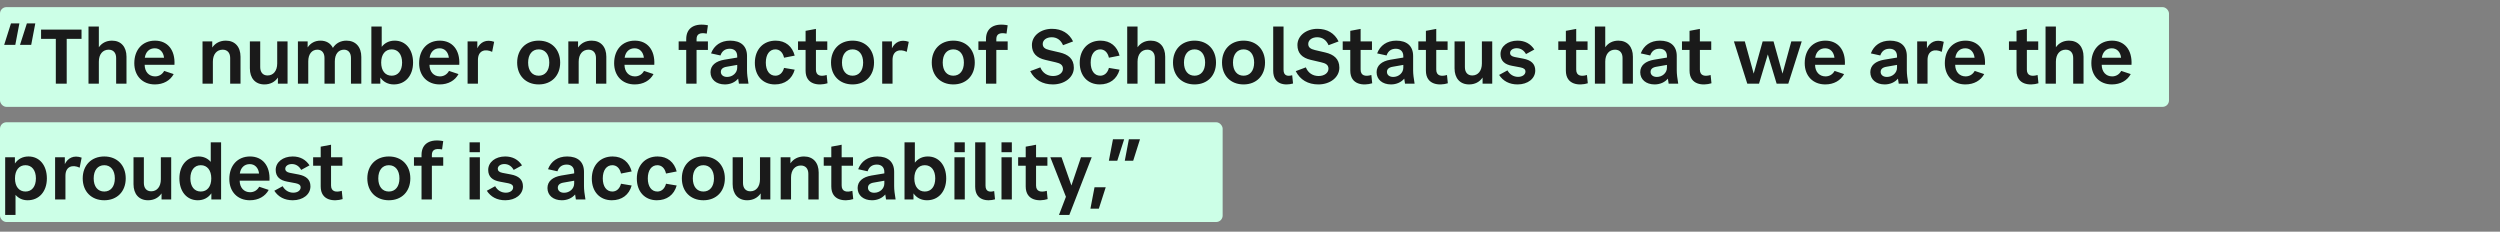
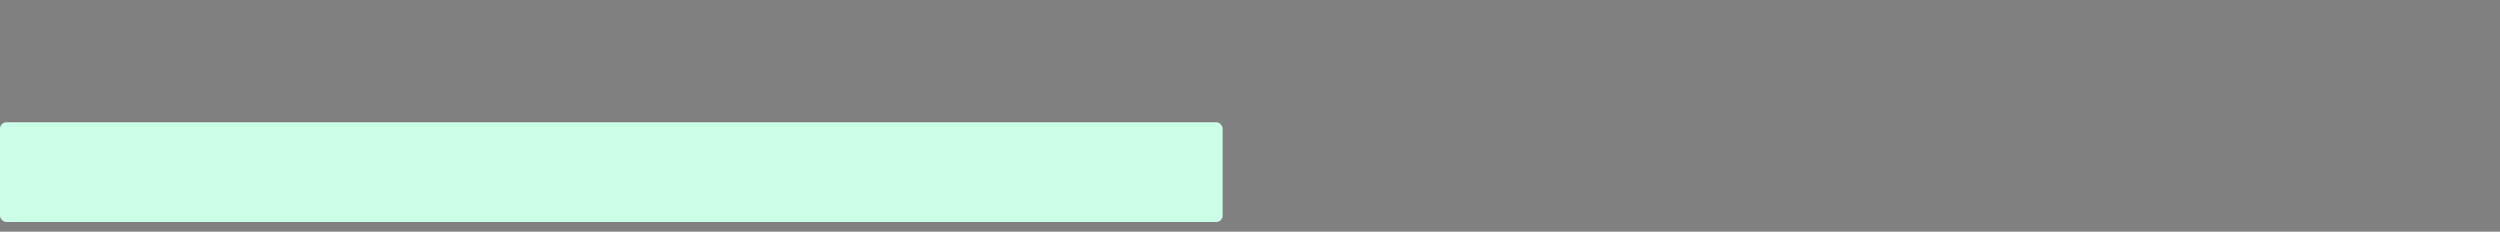
<svg xmlns="http://www.w3.org/2000/svg" width="777" height="72" viewBox="0 0 777 72" fill="none">
  <rect x="0" y="0" width="777" height="72" fill="#808080" stroke="none" />
-   <rect y="2.214" width="674.125" height="31" rx="2" fill="#CCFFE7" />
  <rect y="38" width="380" height="31" rx="2" fill="#CCFFE7" />
-   <path d="M9.696 13.952H6.216L8.352 7.28H10.968L9.696 13.952ZM1.296 13.952L3.408 7.28H6.024L4.752 13.952H1.296ZM12.764 12.08V9.2H25.34V12.08H20.732V26H17.348V12.08H12.764ZM30.722 26H27.506V8.24H30.722V14.696C31.634 13.376 33.05 12.632 34.802 12.632C37.61 12.632 39.314 14.552 39.314 17.624V26H36.098V18.008C36.098 16.4 35.21 15.44 33.77 15.44C31.922 15.44 30.722 16.88 30.722 19.16V26ZM48.125 26.24C44.309 26.24 41.741 23.6 41.741 19.64C41.741 15.44 44.309 12.632 48.173 12.632C52.037 12.632 54.485 15.488 54.221 20.144H44.957C44.981 22.304 46.277 23.744 48.197 23.744C49.373 23.744 50.405 23.168 51.029 22.04L53.981 23.024C52.901 25.016 50.813 26.24 48.125 26.24ZM45.005 17.936H50.981C50.789 16.16 49.685 15.008 48.101 15.008C46.421 15.008 45.269 16.112 45.005 17.936ZM62.944 12.872H65.968V14.768C66.904 13.4 68.368 12.632 70.192 12.632C73.024 12.632 74.752 14.552 74.752 17.624V26H71.536V18.008C71.536 16.4 70.648 15.44 69.208 15.44C67.36 15.44 66.16 16.88 66.16 19.16V26H62.944V12.872ZM89.372 26H86.372V24.104C85.436 25.472 83.996 26.24 82.172 26.24C79.364 26.24 77.66 24.32 77.66 21.248V12.872H80.876V20.864C80.876 22.496 81.74 23.456 83.156 23.456C84.98 23.456 86.156 21.992 86.156 19.736V12.872H89.372V26ZM92.592 12.872H95.616V14.744C96.504 13.4 97.872 12.632 99.6 12.632C101.4 12.632 102.744 13.448 103.464 14.888C104.376 13.448 105.84 12.632 107.688 12.632C110.52 12.632 112.296 14.576 112.296 17.696V26H109.08V18.008C109.08 16.4 108.24 15.44 106.92 15.44C105.168 15.44 104.064 16.832 104.064 19.064V26H100.848V18.008C100.848 16.4 100.008 15.44 98.64 15.44C96.912 15.44 95.808 16.832 95.808 19.064V26H92.592V12.872ZM118.637 14.552C119.597 13.328 120.965 12.632 122.669 12.632C126.101 12.632 128.381 15.392 128.381 19.448C128.381 23.504 125.981 26.24 122.405 26.24C120.605 26.24 119.165 25.472 118.205 24.104V26H115.421V8.24H118.637V14.552ZM118.469 19.448C118.469 21.968 119.717 23.528 121.733 23.528C123.725 23.528 124.973 21.968 124.973 19.448C124.973 16.928 123.725 15.344 121.733 15.344C119.717 15.344 118.469 16.928 118.469 19.448ZM136.648 26.24C132.832 26.24 130.264 23.6 130.264 19.64C130.264 15.44 132.832 12.632 136.696 12.632C140.56 12.632 143.008 15.488 142.744 20.144H133.48C133.504 22.304 134.8 23.744 136.72 23.744C137.896 23.744 138.928 23.168 139.552 22.04L142.504 23.024C141.424 25.016 139.336 26.24 136.648 26.24ZM133.528 17.936H139.504C139.312 16.16 138.208 15.008 136.624 15.008C134.944 15.008 133.792 16.112 133.528 17.936ZM148.543 26H145.327V12.872H148.351V15.008C149.287 13.088 151.111 12.128 153.583 12.992L152.959 16.112C150.799 15.08 148.543 15.68 148.543 18.608V26ZM167.429 26.24C163.421 26.24 160.733 23.504 160.733 19.448C160.733 15.368 163.421 12.632 167.429 12.632C171.437 12.632 174.101 15.368 174.101 19.448C174.101 23.504 171.437 26.24 167.429 26.24ZM164.141 19.448C164.141 21.968 165.389 23.528 167.429 23.528C169.445 23.528 170.717 21.968 170.717 19.448C170.717 16.928 169.445 15.344 167.429 15.344C165.389 15.344 164.141 16.928 164.141 19.448ZM176.639 12.872H179.663V14.768C180.599 13.4 182.063 12.632 183.887 12.632C186.719 12.632 188.447 14.552 188.447 17.624V26H185.231V18.008C185.231 16.4 184.343 15.44 182.903 15.44C181.055 15.44 179.855 16.88 179.855 19.16V26H176.639V12.872ZM197.258 26.24C193.442 26.24 190.874 23.6 190.874 19.64C190.874 15.44 193.442 12.632 197.306 12.632C201.17 12.632 203.618 15.488 203.354 20.144H194.09C194.114 22.304 195.41 23.744 197.33 23.744C198.506 23.744 199.538 23.168 200.162 22.04L203.114 23.024C202.034 25.016 199.946 26.24 197.258 26.24ZM194.138 17.936H200.114C199.922 16.16 198.818 15.008 197.234 15.008C195.554 15.008 194.402 16.112 194.138 17.936ZM213.277 12.152C213.277 8.504 216.085 7.088 220.021 7.856L219.661 10.448C217.357 9.992 216.493 10.712 216.493 12.152V12.872H220.021V15.512H216.493V26H213.277V15.512H210.925V12.872H213.277V12.152ZM229.127 17.48C229.127 15.92 228.167 15.152 226.799 15.152C225.407 15.152 224.399 15.824 223.919 17.24L220.991 16.592C221.927 14.12 224.015 12.632 226.943 12.632C230.207 12.632 232.175 14.264 232.175 17.408V21.872C232.175 23 232.343 24.296 232.631 26H229.655C229.559 25.448 229.463 24.92 229.415 24.44C228.479 25.544 227.039 26.24 225.287 26.24C222.647 26.24 220.823 24.728 220.823 22.448C220.823 20.336 222.431 19.016 225.095 18.56L229.127 17.888V17.48ZM224.039 22.352C224.039 23.288 224.807 23.912 225.983 23.912C227.711 23.912 229.127 22.64 229.127 21.032V20.168L225.863 20.744C224.639 20.936 224.039 21.488 224.039 22.352ZM240.824 26.24C237.08 26.24 234.608 23.552 234.608 19.52C234.608 15.392 237.2 12.632 241.064 12.632C244.16 12.632 246.248 14.432 246.992 17.288L243.68 17.936C243.32 16.28 242.312 15.344 240.992 15.344C239.168 15.344 238.016 16.928 238.016 19.448C238.016 21.968 239.168 23.528 240.992 23.528C242.264 23.528 243.272 22.664 243.68 21.104L246.992 21.656C246.176 24.584 243.92 26.24 240.824 26.24ZM257.192 25.88C254.528 26.696 250.376 26.432 250.376 21.944V15.512H248.024V12.872H250.376V9.584L253.592 8.984V12.872H257.12V15.512H253.592V21.632C253.592 23.576 255.104 23.84 256.928 23.312L257.192 25.88ZM264.976 26.24C260.968 26.24 258.28 23.504 258.28 19.448C258.28 15.368 260.968 12.632 264.976 12.632C268.984 12.632 271.648 15.368 271.648 19.448C271.648 23.504 268.984 26.24 264.976 26.24ZM261.688 19.448C261.688 21.968 262.936 23.528 264.976 23.528C266.992 23.528 268.264 21.968 268.264 19.448C268.264 16.928 266.992 15.344 264.976 15.344C262.936 15.344 261.688 16.928 261.688 19.448ZM277.402 26H274.186V12.872H277.21V15.008C278.146 13.088 279.97 12.128 282.442 12.992L281.818 16.112C279.658 15.08 277.402 15.68 277.402 18.608V26ZM296.288 26.24C292.28 26.24 289.592 23.504 289.592 19.448C289.592 15.368 292.28 12.632 296.288 12.632C300.296 12.632 302.96 15.368 302.96 19.448C302.96 23.504 300.296 26.24 296.288 26.24ZM293 19.448C293 21.968 294.248 23.528 296.288 23.528C298.304 23.528 299.576 21.968 299.576 19.448C299.576 16.928 298.304 15.344 296.288 15.344C294.248 15.344 293 16.928 293 19.448ZM306.441 12.152C306.441 8.504 309.249 7.088 313.185 7.856L312.825 10.448C310.521 9.992 309.657 10.712 309.657 12.152V12.872H313.185V15.512H309.657V26H306.441V15.512H304.089V12.872H306.441V12.152ZM327.222 26.24C324.006 26.24 321.534 24.8 320.19 22.112L323.334 20.936C324.006 22.64 325.47 23.624 327.294 23.624C329.094 23.624 330.366 22.664 330.366 21.368C330.366 20.12 329.454 19.664 328.062 19.352L324.87 18.608C322.182 17.984 320.718 16.544 320.718 14C320.718 11.096 323.454 8.96 326.958 8.96C329.934 8.96 332.262 10.304 333.51 12.872L330.39 14.048C329.718 12.464 328.494 11.576 326.862 11.576C325.23 11.576 324.078 12.464 324.078 13.664C324.078 14.696 324.75 15.224 326.166 15.56L329.358 16.304C331.998 16.928 333.75 18.272 333.75 21.032C333.75 24.032 330.894 26.24 327.222 26.24ZM341.793 26.24C338.049 26.24 335.577 23.552 335.577 19.52C335.577 15.392 338.169 12.632 342.033 12.632C345.129 12.632 347.217 14.432 347.961 17.288L344.649 17.936C344.289 16.28 343.281 15.344 341.961 15.344C340.137 15.344 338.985 16.928 338.985 19.448C338.985 21.968 340.137 23.528 341.961 23.528C343.233 23.528 344.241 22.664 344.649 21.104L347.961 21.656C347.145 24.584 344.889 26.24 341.793 26.24ZM353.551 26H350.335V8.24H353.551V14.696C354.463 13.376 355.879 12.632 357.631 12.632C360.439 12.632 362.143 14.552 362.143 17.624V26H358.927V18.008C358.927 16.4 358.039 15.44 356.599 15.44C354.751 15.44 353.551 16.88 353.551 19.16V26ZM371.265 26.24C367.257 26.24 364.569 23.504 364.569 19.448C364.569 15.368 367.257 12.632 371.265 12.632C375.273 12.632 377.937 15.368 377.937 19.448C377.937 23.504 375.273 26.24 371.265 26.24ZM367.977 19.448C367.977 21.968 369.225 23.528 371.265 23.528C373.281 23.528 374.553 21.968 374.553 19.448C374.553 16.928 373.281 15.344 371.265 15.344C369.225 15.344 367.977 16.928 367.977 19.448ZM386.499 26.24C382.491 26.24 379.803 23.504 379.803 19.448C379.803 15.368 382.491 12.632 386.499 12.632C390.507 12.632 393.171 15.368 393.171 19.448C393.171 23.504 390.507 26.24 386.499 26.24ZM383.211 19.448C383.211 21.968 384.459 23.528 386.499 23.528C388.515 23.528 389.787 21.968 389.787 19.448C389.787 16.928 388.515 15.344 386.499 15.344C384.459 15.344 383.211 16.928 383.211 19.448ZM398.926 21.704C398.926 23.552 400.174 23.792 401.614 23.384L401.878 25.952C399.454 26.648 395.71 26.36 395.71 22.016V8.24H398.926V21.704ZM409.745 26.24C406.529 26.24 404.057 24.8 402.713 22.112L405.857 20.936C406.529 22.64 407.993 23.624 409.817 23.624C411.617 23.624 412.889 22.664 412.889 21.368C412.889 20.12 411.977 19.664 410.585 19.352L407.393 18.608C404.705 17.984 403.241 16.544 403.241 14C403.241 11.096 405.977 8.96 409.481 8.96C412.457 8.96 414.785 10.304 416.033 12.872L412.913 14.048C412.241 12.464 411.017 11.576 409.385 11.576C407.753 11.576 406.601 12.464 406.601 13.664C406.601 14.696 407.273 15.224 408.689 15.56L411.881 16.304C414.521 16.928 416.273 18.272 416.273 21.032C416.273 24.032 413.417 26.24 409.745 26.24ZM426.481 25.88C423.817 26.696 419.665 26.432 419.665 21.944V15.512H417.313V12.872H419.665V9.584L422.881 8.984V12.872H426.409V15.512H422.881V21.632C422.881 23.576 424.393 23.84 426.217 23.312L426.481 25.88ZM436.151 17.48C436.151 15.92 435.191 15.152 433.823 15.152C432.431 15.152 431.423 15.824 430.943 17.24L428.015 16.592C428.951 14.12 431.039 12.632 433.967 12.632C437.231 12.632 439.199 14.264 439.199 17.408V21.872C439.199 23 439.367 24.296 439.655 26H436.679C436.583 25.448 436.487 24.92 436.439 24.44C435.503 25.544 434.063 26.24 432.311 26.24C429.671 26.24 427.847 24.728 427.847 22.448C427.847 20.336 429.455 19.016 432.119 18.56L436.151 17.888V17.48ZM431.063 22.352C431.063 23.288 431.831 23.912 433.007 23.912C434.735 23.912 436.151 22.64 436.151 21.032V20.168L432.887 20.744C431.663 20.936 431.063 21.488 431.063 22.352ZM449.988 25.88C447.324 26.696 443.172 26.432 443.172 21.944V15.512H440.82V12.872H443.172V9.584L446.388 8.984V12.872H449.916V15.512H446.388V21.632C446.388 23.576 447.9 23.84 449.724 23.312L449.988 25.88ZM463.786 26H460.786V24.104C459.85 25.472 458.41 26.24 456.586 26.24C453.778 26.24 452.074 24.32 452.074 21.248V12.872H455.29V20.864C455.29 22.496 456.154 23.456 457.57 23.456C459.394 23.456 460.57 21.992 460.57 19.736V12.872H463.786V26ZM471.662 26.24C469.094 26.24 467.15 25.184 465.926 23.288L468.518 21.872C469.238 23.168 470.438 23.888 471.83 23.888C473.15 23.888 474.11 23.192 474.11 22.256C474.11 21.56 473.654 21.176 472.622 20.96L469.958 20.456C467.678 20.048 466.358 18.92 466.358 16.808C466.358 14.408 468.59 12.632 471.638 12.632C473.942 12.632 475.694 13.592 476.87 15.392L474.278 16.808C473.606 15.584 472.574 14.984 471.374 14.984C470.198 14.984 469.334 15.608 469.334 16.448C469.334 17.096 469.79 17.528 470.774 17.72L473.414 18.224C475.838 18.68 477.158 19.808 477.158 21.92C477.158 24.416 474.854 26.24 471.662 26.24ZM493.488 25.88C490.824 26.696 486.672 26.432 486.672 21.944V15.512H484.32V12.872H486.672V9.584L489.888 8.984V12.872H493.416V15.512H489.888V21.632C489.888 23.576 491.4 23.84 493.224 23.312L493.488 25.88ZM498.91 26H495.694V8.24H498.91V14.696C499.822 13.376 501.238 12.632 502.99 12.632C505.798 12.632 507.502 14.552 507.502 17.624V26H504.286V18.008C504.286 16.4 503.398 15.44 501.958 15.44C500.11 15.44 498.91 16.88 498.91 19.16V26ZM518.088 17.48C518.088 15.92 517.128 15.152 515.76 15.152C514.368 15.152 513.36 15.824 512.88 17.24L509.952 16.592C510.888 14.12 512.976 12.632 515.904 12.632C519.168 12.632 521.136 14.264 521.136 17.408V21.872C521.136 23 521.304 24.296 521.592 26H518.616C518.52 25.448 518.424 24.92 518.376 24.44C517.44 25.544 516 26.24 514.248 26.24C511.608 26.24 509.784 24.728 509.784 22.448C509.784 20.336 511.392 19.016 514.056 18.56L518.088 17.888V17.48ZM513 22.352C513 23.288 513.768 23.912 514.944 23.912C516.672 23.912 518.088 22.64 518.088 21.032V20.168L514.824 20.744C513.6 20.936 513 21.488 513 22.352ZM531.926 25.88C529.262 26.696 525.11 26.432 525.11 21.944V15.512H522.758V12.872H525.11V9.584L528.326 8.984V12.872H531.854V15.512H528.326V21.632C528.326 23.576 529.838 23.84 531.662 23.312L531.926 25.88ZM538.904 12.872H542.288L545.048 22.88L547.832 12.872H551.216L554 22.88L556.736 12.872H559.976L555.8 26H552.176L549.44 16.904L546.704 26H543.056L538.904 12.872ZM567.289 26.24C563.473 26.24 560.905 23.6 560.905 19.64C560.905 15.44 563.473 12.632 567.337 12.632C571.201 12.632 573.649 15.488 573.385 20.144H564.121C564.145 22.304 565.441 23.744 567.361 23.744C568.537 23.744 569.569 23.168 570.193 22.04L573.145 23.024C572.065 25.016 569.977 26.24 567.289 26.24ZM564.169 17.936H570.145C569.953 16.16 568.849 15.008 567.265 15.008C565.585 15.008 564.433 16.112 564.169 17.936ZM589.596 17.48C589.596 15.92 588.636 15.152 587.268 15.152C585.876 15.152 584.868 15.824 584.388 17.24L581.46 16.592C582.396 14.12 584.484 12.632 587.412 12.632C590.676 12.632 592.644 14.264 592.644 17.408V21.872C592.644 23 592.812 24.296 593.1 26H590.124C590.028 25.448 589.932 24.92 589.884 24.44C588.948 25.544 587.508 26.24 585.756 26.24C583.116 26.24 581.292 24.728 581.292 22.448C581.292 20.336 582.9 19.016 585.564 18.56L589.596 17.888V17.48ZM584.508 22.352C584.508 23.288 585.276 23.912 586.452 23.912C588.18 23.912 589.596 22.64 589.596 21.032V20.168L586.332 20.744C585.108 20.936 584.508 21.488 584.508 22.352ZM599.082 26H595.866V12.872H598.89V15.008C599.826 13.088 601.65 12.128 604.122 12.992L603.498 16.112C601.338 15.08 599.082 15.68 599.082 18.608V26ZM610.836 26.24C607.02 26.24 604.452 23.6 604.452 19.64C604.452 15.44 607.02 12.632 610.884 12.632C614.748 12.632 617.196 15.488 616.932 20.144H607.668C607.692 22.304 608.988 23.744 610.908 23.744C612.084 23.744 613.116 23.168 613.74 22.04L616.692 23.024C615.612 25.016 613.524 26.24 610.836 26.24ZM607.716 17.936H613.692C613.5 16.16 612.396 15.008 610.812 15.008C609.132 15.008 607.98 16.112 607.716 17.936ZM633.551 25.88C630.887 26.696 626.735 26.432 626.735 21.944V15.512H624.383V12.872H626.735V9.584L629.951 8.984V12.872H633.479V15.512H629.951V21.632C629.951 23.576 631.463 23.84 633.287 23.312L633.551 25.88ZM638.972 26H635.756V8.24H638.972V14.696C639.884 13.376 641.3 12.632 643.052 12.632C645.86 12.632 647.564 14.552 647.564 17.624V26H644.348V18.008C644.348 16.4 643.46 15.44 642.02 15.44C640.172 15.44 638.972 16.88 638.972 19.16V26ZM656.375 26.24C652.559 26.24 649.991 23.6 649.991 19.64C649.991 15.44 652.559 12.632 656.423 12.632C660.287 12.632 662.735 15.488 662.471 20.144H653.207C653.231 22.304 654.527 23.744 656.447 23.744C657.623 23.744 658.655 23.168 659.279 22.04L662.231 23.024C661.151 25.016 659.063 26.24 656.375 26.24ZM653.255 17.936H659.231C659.039 16.16 657.935 15.008 656.351 15.008C654.671 15.008 653.519 16.112 653.255 17.936ZM4.824 66.8H1.608V48.872H4.632V50.816C5.592 49.424 7.032 48.632 8.856 48.632C12.288 48.632 14.568 51.368 14.568 55.448C14.568 59.504 12.168 62.24 8.592 62.24C7.032 62.24 5.76 61.64 4.824 60.56V66.8ZM4.656 55.448C4.656 57.968 5.904 59.528 7.92 59.528C9.912 59.528 11.16 57.968 11.16 55.448C11.16 52.928 9.912 51.344 7.92 51.344C5.904 51.344 4.656 52.928 4.656 55.448ZM20.34 62H17.124V48.872H20.148V51.008C21.084 49.088 22.908 48.128 25.38 48.992L24.756 52.112C22.596 51.08 20.34 51.68 20.34 54.608V62ZM32.405 62.24C28.397 62.24 25.709 59.504 25.709 55.448C25.709 51.368 28.397 48.632 32.405 48.632C36.413 48.632 39.077 51.368 39.077 55.448C39.077 59.504 36.413 62.24 32.405 62.24ZM29.117 55.448C29.117 57.968 30.365 59.528 32.405 59.528C34.421 59.528 35.693 57.968 35.693 55.448C35.693 52.928 34.421 51.344 32.405 51.344C30.365 51.344 29.117 52.928 29.117 55.448ZM53.208 62H50.208V60.104C49.272 61.472 47.832 62.24 46.008 62.24C43.2 62.24 41.496 60.32 41.496 57.248V48.872H44.712V56.864C44.712 58.496 45.576 59.456 46.992 59.456C48.816 59.456 49.992 57.992 49.992 55.736V48.872H53.208V62ZM68.716 62H65.692V60.08C64.732 61.448 63.292 62.24 61.468 62.24C58.036 62.24 55.756 59.504 55.756 55.448C55.756 51.368 58.156 48.632 61.732 48.632C63.292 48.632 64.564 49.232 65.5 50.312V44.24H68.716V62ZM59.164 55.448C59.164 57.968 60.412 59.528 62.404 59.528C64.42 59.528 65.668 57.968 65.668 55.448C65.668 52.928 64.42 51.344 62.404 51.344C60.412 51.344 59.164 52.928 59.164 55.448ZM77.656 62.24C73.84 62.24 71.272 59.6 71.272 55.64C71.272 51.44 73.84 48.632 77.704 48.632C81.568 48.632 84.016 51.488 83.752 56.144H74.488C74.512 58.304 75.808 59.744 77.728 59.744C78.904 59.744 79.936 59.168 80.56 58.04L83.512 59.024C82.432 61.016 80.344 62.24 77.656 62.24ZM74.536 53.936H80.512C80.32 52.16 79.216 51.008 77.632 51.008C75.952 51.008 74.8 52.112 74.536 53.936ZM90.991 62.24C88.423 62.24 86.479 61.184 85.255 59.288L87.847 57.872C88.567 59.168 89.767 59.888 91.159 59.888C92.479 59.888 93.439 59.192 93.439 58.256C93.439 57.56 92.983 57.176 91.951 56.96L89.287 56.456C87.007 56.048 85.687 54.92 85.687 52.808C85.687 50.408 87.919 48.632 90.967 48.632C93.271 48.632 95.023 49.592 96.199 51.392L93.607 52.808C92.935 51.584 91.903 50.984 90.703 50.984C89.527 50.984 88.663 51.608 88.663 52.448C88.663 53.096 89.119 53.528 90.103 53.72L92.743 54.224C95.167 54.68 96.487 55.808 96.487 57.92C96.487 60.416 94.183 62.24 90.991 62.24ZM106.488 61.88C103.824 62.696 99.672 62.432 99.672 57.944V51.512H97.32V48.872H99.672V45.584L102.888 44.984V48.872H106.416V51.512H102.888V57.632C102.888 59.576 104.4 59.84 106.224 59.312L106.488 61.88ZM120.859 62.24C116.851 62.24 114.163 59.504 114.163 55.448C114.163 51.368 116.851 48.632 120.859 48.632C124.867 48.632 127.531 51.368 127.531 55.448C127.531 59.504 124.867 62.24 120.859 62.24ZM117.571 55.448C117.571 57.968 118.819 59.528 120.859 59.528C122.875 59.528 124.147 57.968 124.147 55.448C124.147 52.928 122.875 51.344 120.859 51.344C118.819 51.344 117.571 52.928 117.571 55.448ZM131.011 48.152C131.011 44.504 133.819 43.088 137.755 43.856L137.395 46.448C135.091 45.992 134.227 46.712 134.227 48.152V48.872H137.755V51.512H134.227V62H131.011V51.512H128.659V48.872H131.011V48.152ZM149.152 62H145.936V48.872H149.152V62ZM145.936 47.312V44.24H149.152V47.312H145.936ZM157.037 62.24C154.469 62.24 152.525 61.184 151.301 59.288L153.893 57.872C154.613 59.168 155.813 59.888 157.205 59.888C158.525 59.888 159.485 59.192 159.485 58.256C159.485 57.56 159.029 57.176 157.997 56.96L155.333 56.456C153.053 56.048 151.733 54.92 151.733 52.808C151.733 50.408 153.965 48.632 157.013 48.632C159.317 48.632 161.069 49.592 162.245 51.392L159.653 52.808C158.981 51.584 157.949 50.984 156.749 50.984C155.573 50.984 154.709 51.608 154.709 52.448C154.709 53.096 155.165 53.528 156.149 53.72L158.789 54.224C161.213 54.68 162.533 55.808 162.533 57.92C162.533 60.416 160.229 62.24 157.037 62.24ZM178.455 53.48C178.455 51.92 177.495 51.152 176.127 51.152C174.735 51.152 173.727 51.824 173.247 53.24L170.319 52.592C171.255 50.12 173.343 48.632 176.271 48.632C179.535 48.632 181.503 50.264 181.503 53.408V57.872C181.503 59 181.671 60.296 181.959 62H178.983C178.887 61.448 178.791 60.92 178.743 60.44C177.807 61.544 176.367 62.24 174.615 62.24C171.975 62.24 170.151 60.728 170.151 58.448C170.151 56.336 171.759 55.016 174.423 54.56L178.455 53.888V53.48ZM173.367 58.352C173.367 59.288 174.135 59.912 175.311 59.912C177.039 59.912 178.455 58.64 178.455 57.032V56.168L175.191 56.744C173.967 56.936 173.367 57.488 173.367 58.352ZM190.152 62.24C186.408 62.24 183.936 59.552 183.936 55.52C183.936 51.392 186.528 48.632 190.392 48.632C193.488 48.632 195.576 50.432 196.32 53.288L193.008 53.936C192.648 52.28 191.64 51.344 190.32 51.344C188.496 51.344 187.344 52.928 187.344 55.448C187.344 57.968 188.496 59.528 190.32 59.528C191.592 59.528 192.6 58.664 193.008 57.104L196.32 57.656C195.504 60.584 193.248 62.24 190.152 62.24ZM204.144 62.24C200.4 62.24 197.928 59.552 197.928 55.52C197.928 51.392 200.52 48.632 204.384 48.632C207.48 48.632 209.568 50.432 210.312 53.288L207 53.936C206.64 52.28 205.632 51.344 204.312 51.344C202.488 51.344 201.336 52.928 201.336 55.448C201.336 57.968 202.488 59.528 204.312 59.528C205.584 59.528 206.592 58.664 207 57.104L210.312 57.656C209.496 60.584 207.24 62.24 204.144 62.24ZM218.616 62.24C214.608 62.24 211.92 59.504 211.92 55.448C211.92 51.368 214.608 48.632 218.616 48.632C222.624 48.632 225.288 51.368 225.288 55.448C225.288 59.504 222.624 62.24 218.616 62.24ZM215.328 55.448C215.328 57.968 216.576 59.528 218.616 59.528C220.632 59.528 221.904 57.968 221.904 55.448C221.904 52.928 220.632 51.344 218.616 51.344C216.576 51.344 215.328 52.928 215.328 55.448ZM239.419 62H236.419V60.104C235.483 61.472 234.043 62.24 232.219 62.24C229.411 62.24 227.707 60.32 227.707 57.248V48.872H230.923V56.864C230.923 58.496 231.787 59.456 233.203 59.456C235.027 59.456 236.203 57.992 236.203 55.736V48.872H239.419V62ZM242.639 48.872H245.663V50.768C246.599 49.4 248.063 48.632 249.887 48.632C252.719 48.632 254.447 50.552 254.447 53.624V62H251.231V54.008C251.231 52.4 250.343 51.44 248.903 51.44C247.055 51.44 245.855 52.88 245.855 55.16V62H242.639V48.872ZM265.184 61.88C262.52 62.696 258.368 62.432 258.368 57.944V51.512H256.016V48.872H258.368V45.584L261.584 44.984V48.872H265.112V51.512H261.584V57.632C261.584 59.576 263.096 59.84 264.92 59.312L265.184 61.88ZM274.854 53.48C274.854 51.92 273.894 51.152 272.526 51.152C271.134 51.152 270.126 51.824 269.646 53.24L266.718 52.592C267.654 50.12 269.742 48.632 272.67 48.632C275.934 48.632 277.902 50.264 277.902 53.408V57.872C277.902 59 278.07 60.296 278.358 62H275.382C275.286 61.448 275.19 60.92 275.142 60.44C274.206 61.544 272.766 62.24 271.014 62.24C268.374 62.24 266.55 60.728 266.55 58.448C266.55 56.336 268.158 55.016 270.822 54.56L274.854 53.888V53.48ZM269.766 58.352C269.766 59.288 270.534 59.912 271.71 59.912C273.438 59.912 274.854 58.64 274.854 57.032V56.168L271.59 56.744C270.366 56.936 269.766 57.488 269.766 58.352ZM284.34 50.552C285.3 49.328 286.668 48.632 288.372 48.632C291.804 48.632 294.084 51.392 294.084 55.448C294.084 59.504 291.684 62.24 288.108 62.24C286.308 62.24 284.868 61.472 283.908 60.104V62H281.124V44.24H284.34V50.552ZM284.172 55.448C284.172 57.968 285.42 59.528 287.436 59.528C289.428 59.528 290.676 57.968 290.676 55.448C290.676 52.928 289.428 51.344 287.436 51.344C285.42 51.344 284.172 52.928 284.172 55.448ZM299.855 62H296.639V48.872H299.855V62ZM296.639 47.312V44.24H299.855V47.312H296.639ZM306.301 57.704C306.301 59.552 307.549 59.792 308.989 59.384L309.253 61.952C306.829 62.648 303.085 62.36 303.085 58.016V44.24H306.301V57.704ZM314.48 62H311.264V48.872H314.48V62ZM311.264 47.312V44.24H314.48V47.312H311.264ZM325.606 61.88C322.942 62.696 318.79 62.432 318.79 57.944V51.512H316.438V48.872H318.79V45.584L322.006 44.984V48.872H325.534V51.512H322.006V57.632C322.006 59.576 323.518 59.84 325.342 59.312L325.606 61.88ZM329.131 66.8L331.291 61.16L326.443 48.872H329.923L332.995 57.656L335.971 48.872H339.307L332.347 66.8H329.131ZM340.176 58.208H343.656L341.52 64.856H338.904L340.176 58.208ZM345.91 43.28H349.39L347.254 49.952H344.638L345.91 43.28ZM349.582 49.952L350.854 43.28H354.31L352.198 49.952H349.582Z" fill="#1A1A1A" />
</svg>